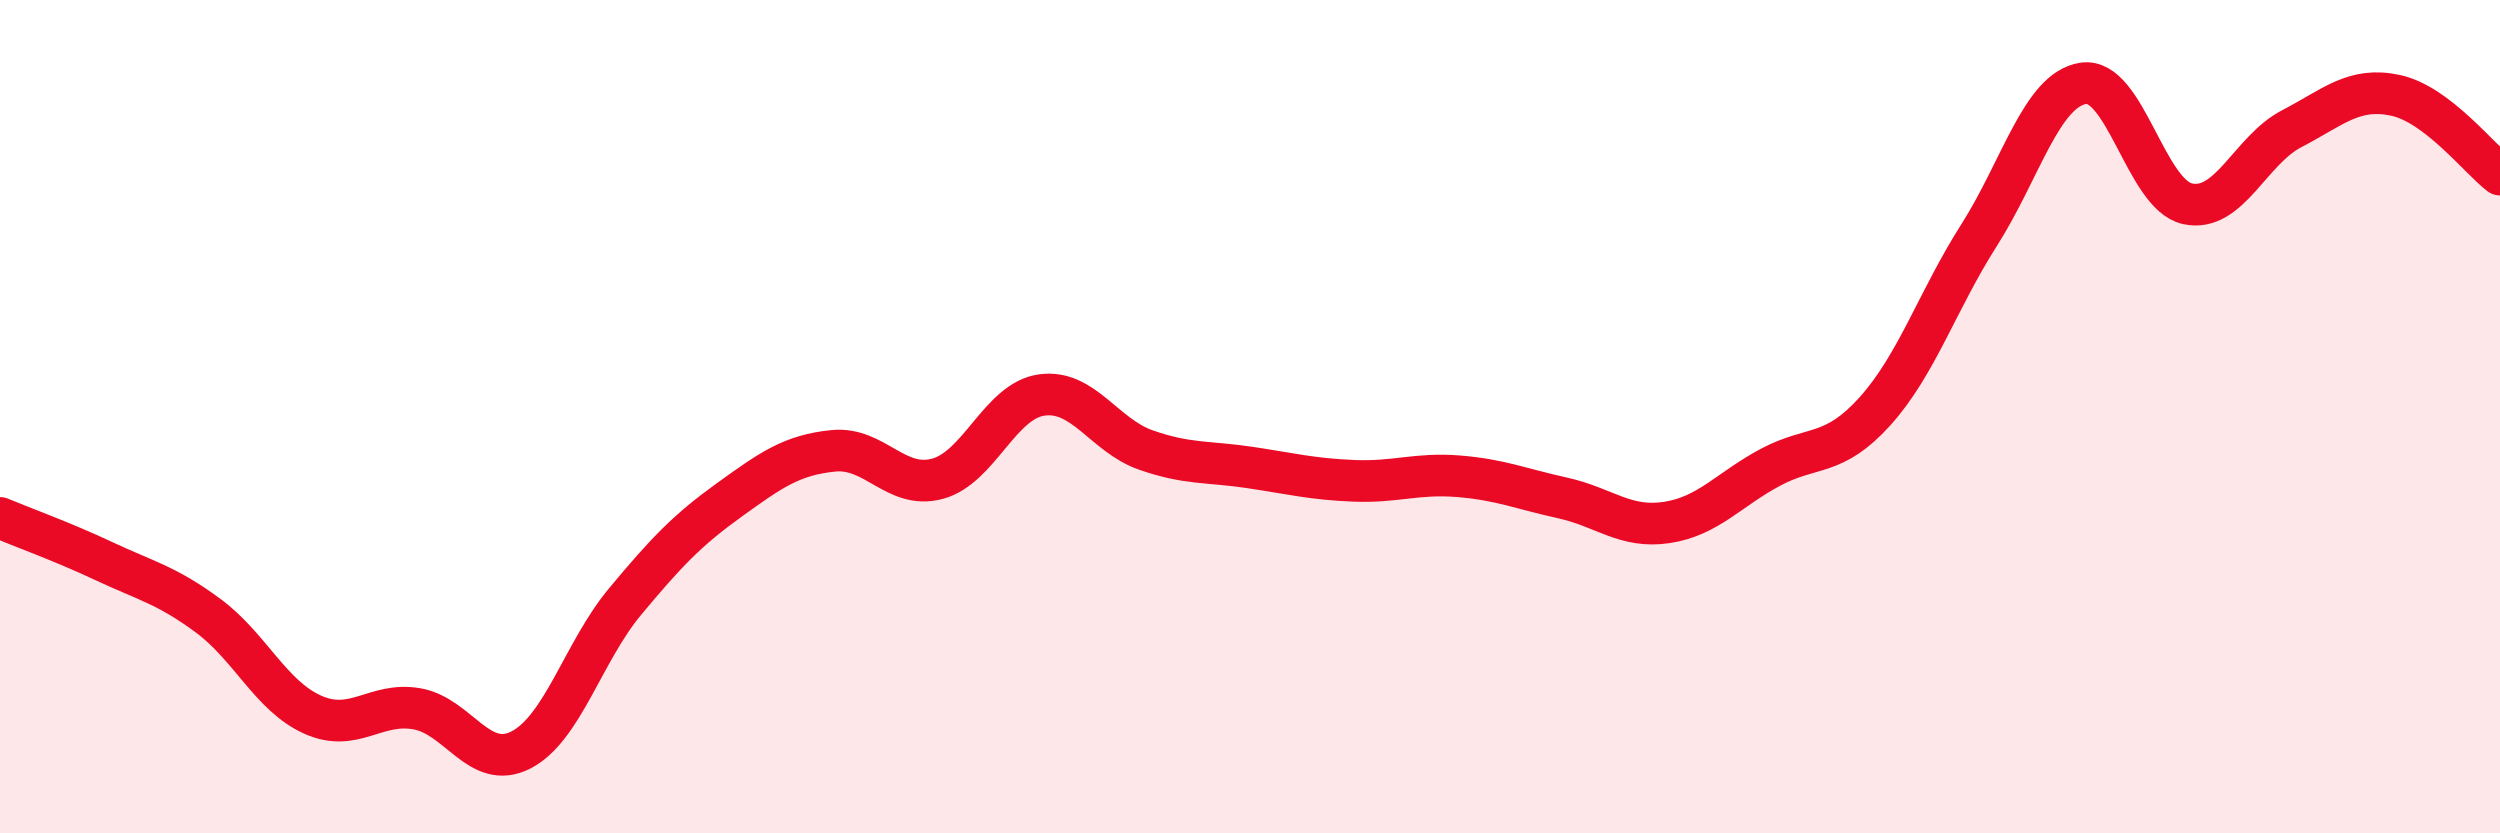
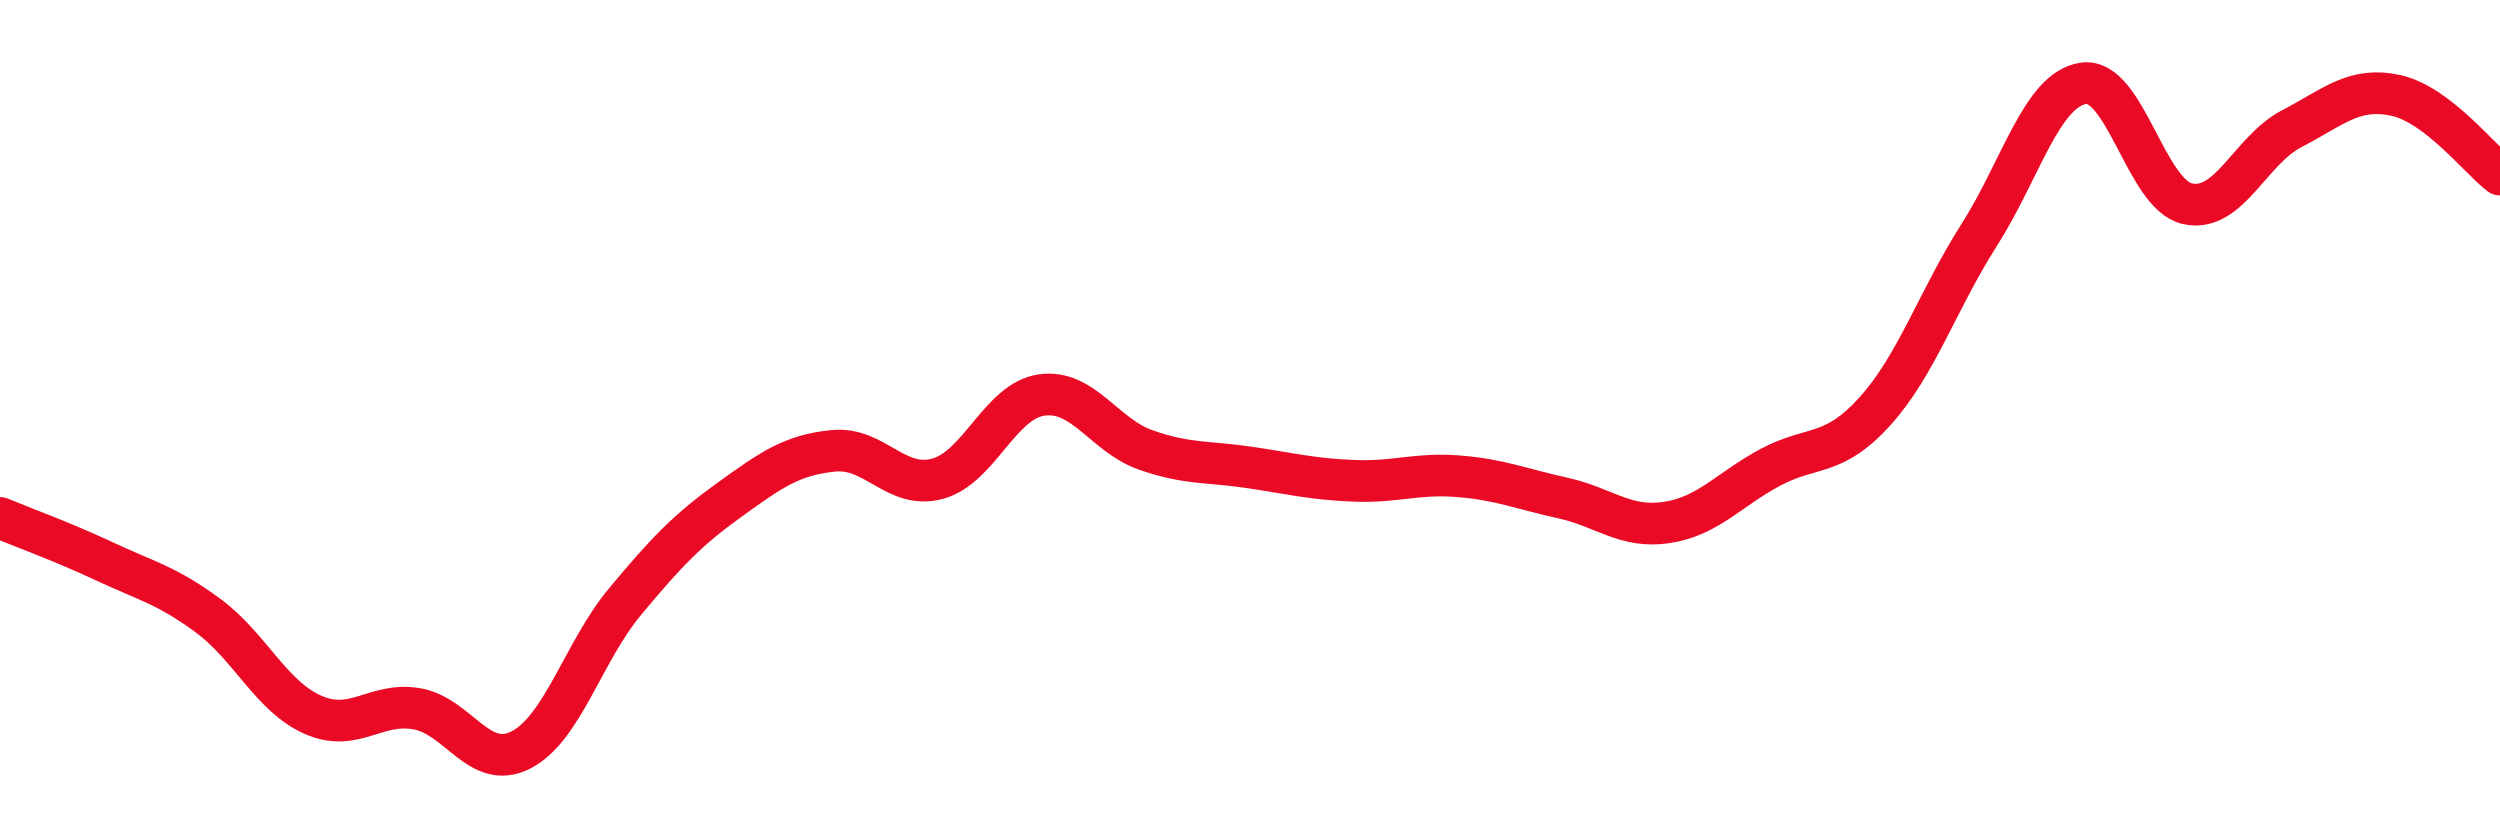
<svg xmlns="http://www.w3.org/2000/svg" width="60" height="20" viewBox="0 0 60 20">
-   <path d="M 0,12.43 C 0.5,12.64 1.5,13 2.5,13.47 C 3.5,13.94 4,14.04 5,14.78 C 6,15.52 6.5,16.7 7.5,17.15 C 8.5,17.6 9,16.84 10,17.01 C 11,17.18 11.5,18.51 12.5,18 C 13.5,17.49 14,15.64 15,14.44 C 16,13.24 16.5,12.72 17.5,12 C 18.5,11.28 19,10.92 20,10.82 C 21,10.72 21.5,11.76 22.5,11.49 C 23.5,11.22 24,9.62 25,9.48 C 26,9.34 26.5,10.45 27.5,10.8 C 28.5,11.15 29,11.07 30,11.22 C 31,11.37 31.5,11.5 32.5,11.54 C 33.5,11.58 34,11.35 35,11.43 C 36,11.51 36.5,11.73 37.5,11.95 C 38.5,12.17 39,12.69 40,12.54 C 41,12.39 41.5,11.74 42.5,11.21 C 43.5,10.68 44,10.98 45,9.87 C 46,8.76 46.5,7.21 47.5,5.64 C 48.5,4.07 49,2.15 50,2 C 51,1.85 51.5,4.67 52.5,4.89 C 53.5,5.11 54,3.61 55,3.09 C 56,2.57 56.5,2.07 57.5,2.29 C 58.5,2.51 59.5,3.81 60,4.19L60 20L0 20Z" fill="#EB0A25" opacity="0.1" stroke-linecap="round" stroke-linejoin="round" />
  <path d="M 0,12.43 C 0.5,12.64 1.5,13 2.5,13.47 C 3.5,13.94 4,14.04 5,14.78 C 6,15.52 6.5,16.7 7.5,17.15 C 8.5,17.6 9,16.84 10,17.01 C 11,17.18 11.5,18.51 12.5,18 C 13.5,17.49 14,15.64 15,14.44 C 16,13.24 16.5,12.72 17.5,12 C 18.5,11.28 19,10.92 20,10.82 C 21,10.72 21.5,11.76 22.5,11.49 C 23.5,11.22 24,9.62 25,9.48 C 26,9.34 26.5,10.45 27.5,10.8 C 28.5,11.15 29,11.07 30,11.22 C 31,11.37 31.5,11.5 32.5,11.54 C 33.5,11.58 34,11.35 35,11.43 C 36,11.51 36.5,11.73 37.5,11.95 C 38.5,12.17 39,12.69 40,12.54 C 41,12.39 41.5,11.74 42.5,11.21 C 43.5,10.68 44,10.98 45,9.87 C 46,8.76 46.5,7.21 47.5,5.64 C 48.5,4.07 49,2.15 50,2 C 51,1.85 51.5,4.67 52.5,4.89 C 53.5,5.11 54,3.61 55,3.09 C 56,2.57 56.5,2.07 57.5,2.29 C 58.5,2.51 59.5,3.81 60,4.19" stroke="#EB0A25" stroke-width="1" fill="none" stroke-linecap="round" stroke-linejoin="round" />
</svg>